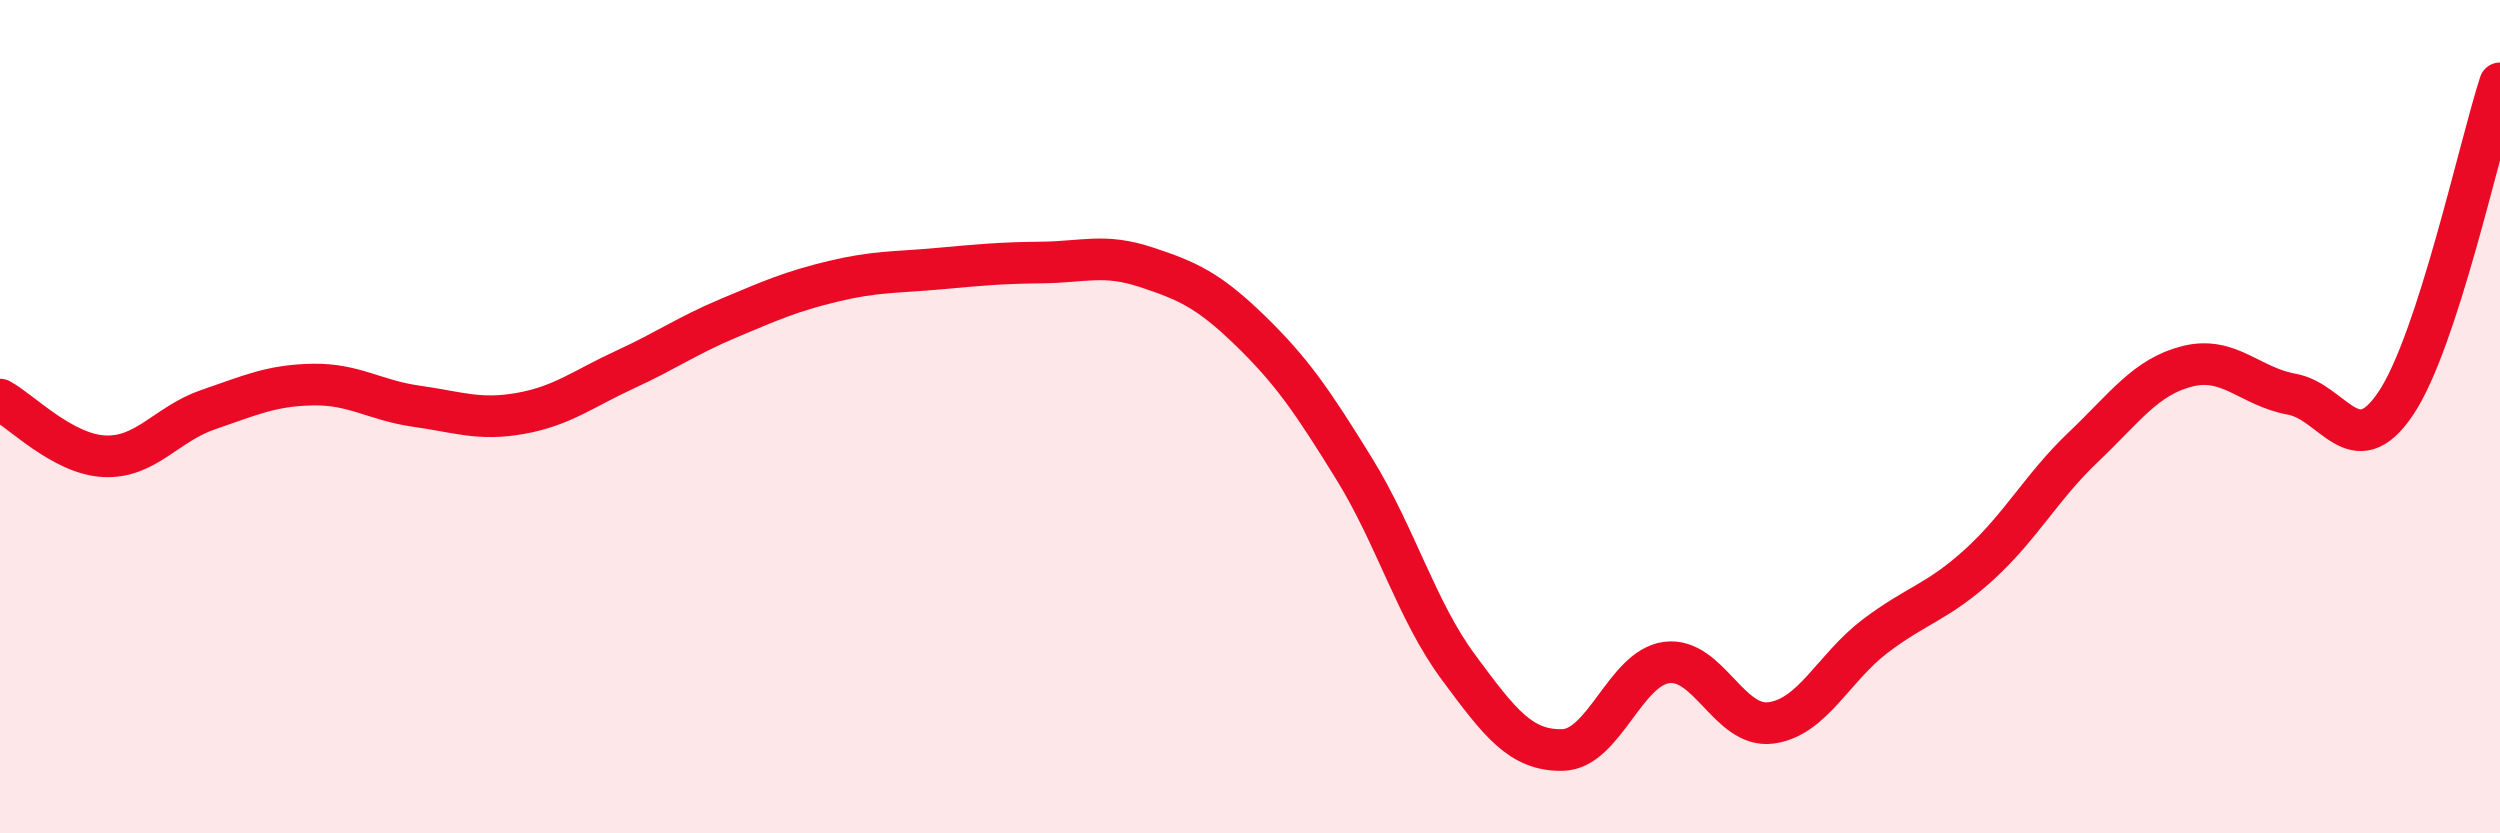
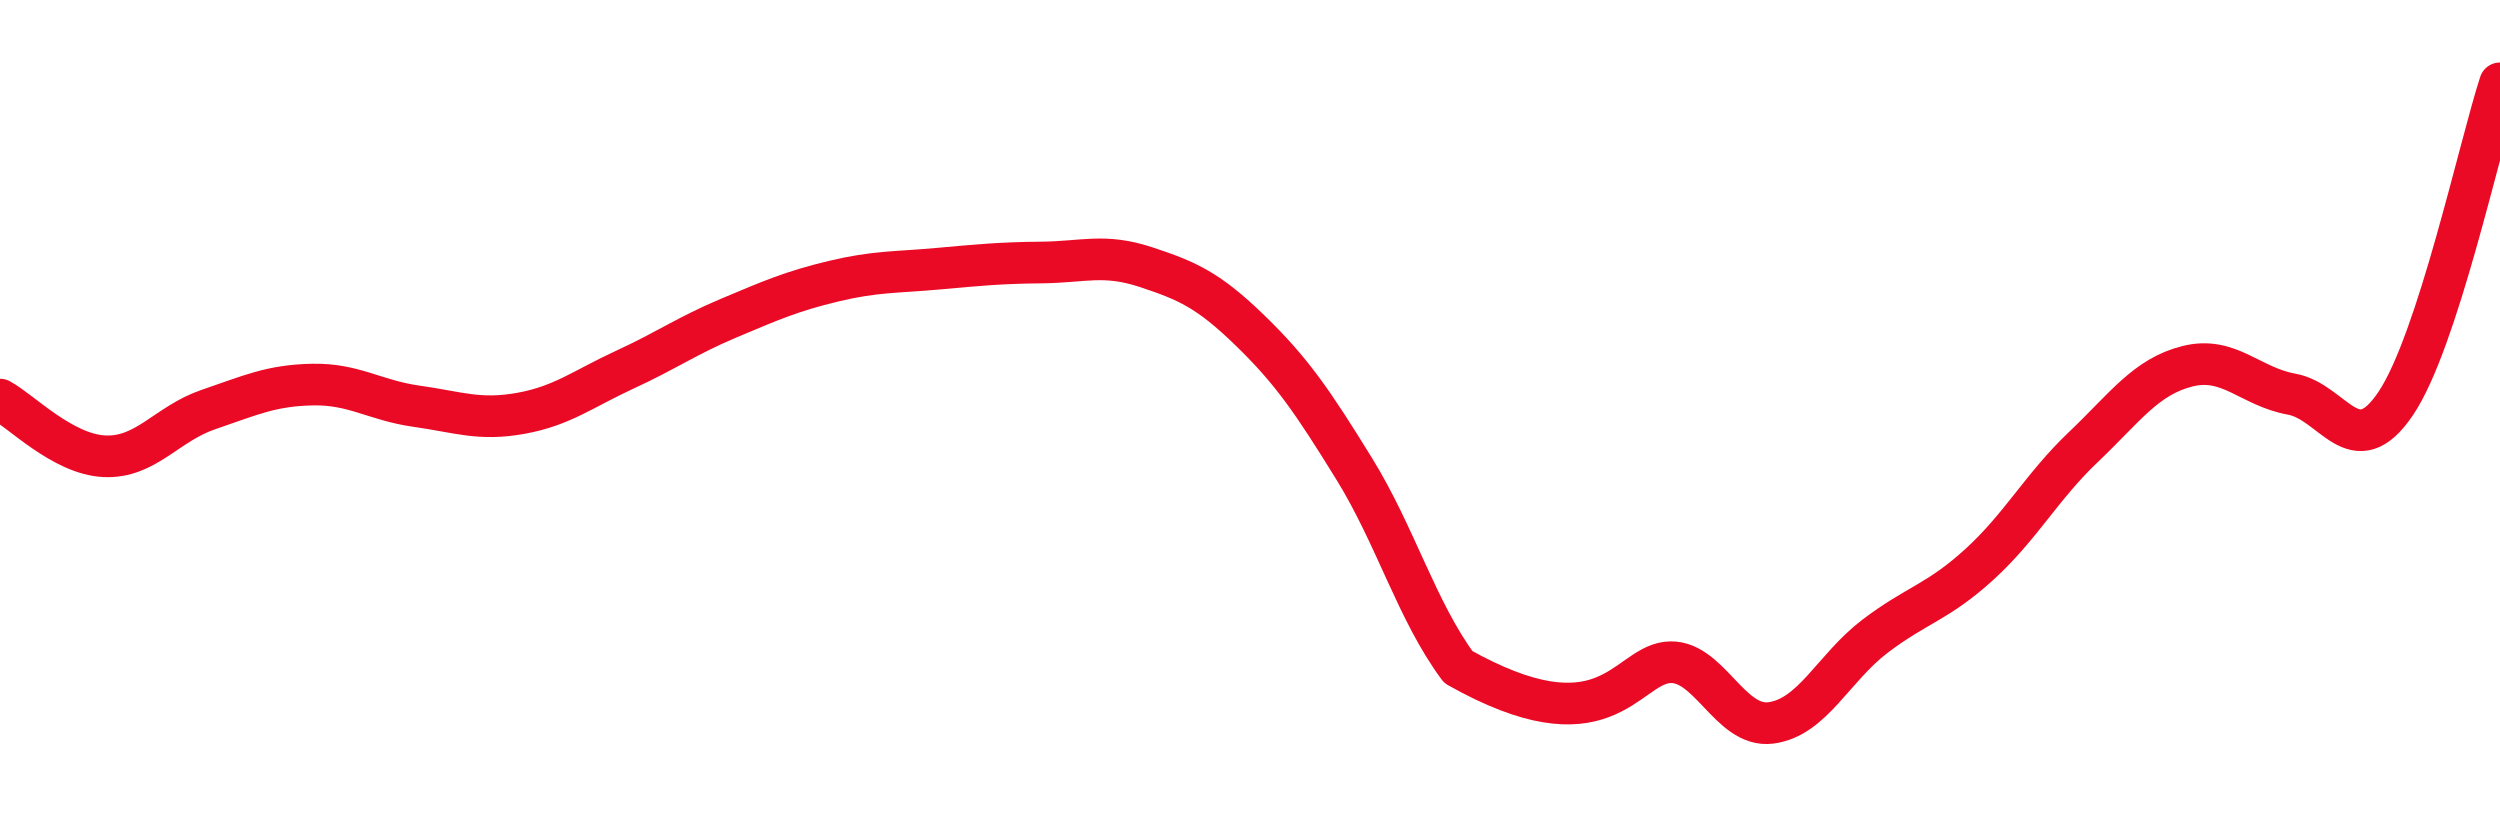
<svg xmlns="http://www.w3.org/2000/svg" width="60" height="20" viewBox="0 0 60 20">
-   <path d="M 0,9.59 C 0.5,9.86 1.5,10.9 2.5,10.95 C 3.5,11 4,10.17 5,9.83 C 6,9.49 6.5,9.25 7.5,9.23 C 8.5,9.21 9,9.61 10,9.75 C 11,9.89 11.5,10.1 12.5,9.92 C 13.5,9.74 14,9.33 15,8.87 C 16,8.41 16.5,8.05 17.5,7.63 C 18.5,7.21 19,6.99 20,6.75 C 21,6.51 21.5,6.54 22.5,6.45 C 23.5,6.36 24,6.31 25,6.3 C 26,6.29 26.5,6.08 27.5,6.41 C 28.5,6.74 29,6.96 30,7.93 C 31,8.9 31.5,9.63 32.5,11.25 C 33.5,12.87 34,14.66 35,16.01 C 36,17.36 36.5,18.02 37.5,18 C 38.5,17.98 39,16.03 40,15.9 C 41,15.77 41.5,17.48 42.5,17.35 C 43.5,17.22 44,16.03 45,15.27 C 46,14.51 46.5,14.46 47.5,13.55 C 48.5,12.64 49,11.68 50,10.73 C 51,9.78 51.5,9.04 52.5,8.79 C 53.5,8.54 54,9.28 55,9.46 C 56,9.64 56.5,11.17 57.5,9.68 C 58.5,8.19 59.5,3.54 60,2L60 20L0 20Z" fill="#EB0A25" opacity="0.1" stroke-linecap="round" stroke-linejoin="round" />
-   <path d="M 0,9.59 C 0.5,9.86 1.5,10.9 2.5,10.95 C 3.5,11 4,10.17 5,9.83 C 6,9.49 6.5,9.25 7.5,9.23 C 8.5,9.21 9,9.61 10,9.75 C 11,9.89 11.5,10.1 12.5,9.92 C 13.5,9.74 14,9.33 15,8.87 C 16,8.41 16.5,8.05 17.5,7.63 C 18.5,7.21 19,6.99 20,6.75 C 21,6.51 21.5,6.54 22.5,6.45 C 23.5,6.36 24,6.31 25,6.3 C 26,6.29 26.5,6.08 27.5,6.41 C 28.5,6.74 29,6.96 30,7.93 C 31,8.9 31.5,9.63 32.5,11.25 C 33.5,12.87 34,14.66 35,16.01 C 36,17.36 36.5,18.02 37.5,18 C 38.5,17.98 39,16.03 40,15.9 C 41,15.77 41.5,17.48 42.5,17.35 C 43.5,17.22 44,16.03 45,15.27 C 46,14.51 46.5,14.46 47.5,13.55 C 48.5,12.64 49,11.68 50,10.73 C 51,9.78 51.5,9.04 52.5,8.79 C 53.5,8.54 54,9.28 55,9.46 C 56,9.64 56.5,11.17 57.5,9.68 C 58.5,8.19 59.5,3.54 60,2" stroke="#EB0A25" stroke-width="1" fill="none" stroke-linecap="round" stroke-linejoin="round" />
+   <path d="M 0,9.59 C 0.5,9.86 1.5,10.9 2.5,10.95 C 3.5,11 4,10.17 5,9.83 C 6,9.49 6.5,9.25 7.5,9.23 C 8.5,9.21 9,9.61 10,9.75 C 11,9.89 11.5,10.1 12.5,9.92 C 13.5,9.74 14,9.33 15,8.87 C 16,8.41 16.5,8.05 17.5,7.63 C 18.5,7.21 19,6.99 20,6.75 C 21,6.51 21.5,6.54 22.5,6.45 C 23.5,6.36 24,6.31 25,6.3 C 26,6.29 26.5,6.08 27.5,6.41 C 28.5,6.74 29,6.96 30,7.93 C 31,8.9 31.5,9.63 32.5,11.25 C 33.5,12.87 34,14.66 35,16.01 C 38.5,17.98 39,16.03 40,15.9 C 41,15.77 41.5,17.48 42.5,17.35 C 43.5,17.22 44,16.03 45,15.27 C 46,14.51 46.5,14.46 47.5,13.55 C 48.5,12.64 49,11.68 50,10.73 C 51,9.78 51.5,9.04 52.5,8.79 C 53.5,8.54 54,9.28 55,9.46 C 56,9.64 56.5,11.17 57.5,9.68 C 58.5,8.19 59.5,3.54 60,2" stroke="#EB0A25" stroke-width="1" fill="none" stroke-linecap="round" stroke-linejoin="round" />
</svg>